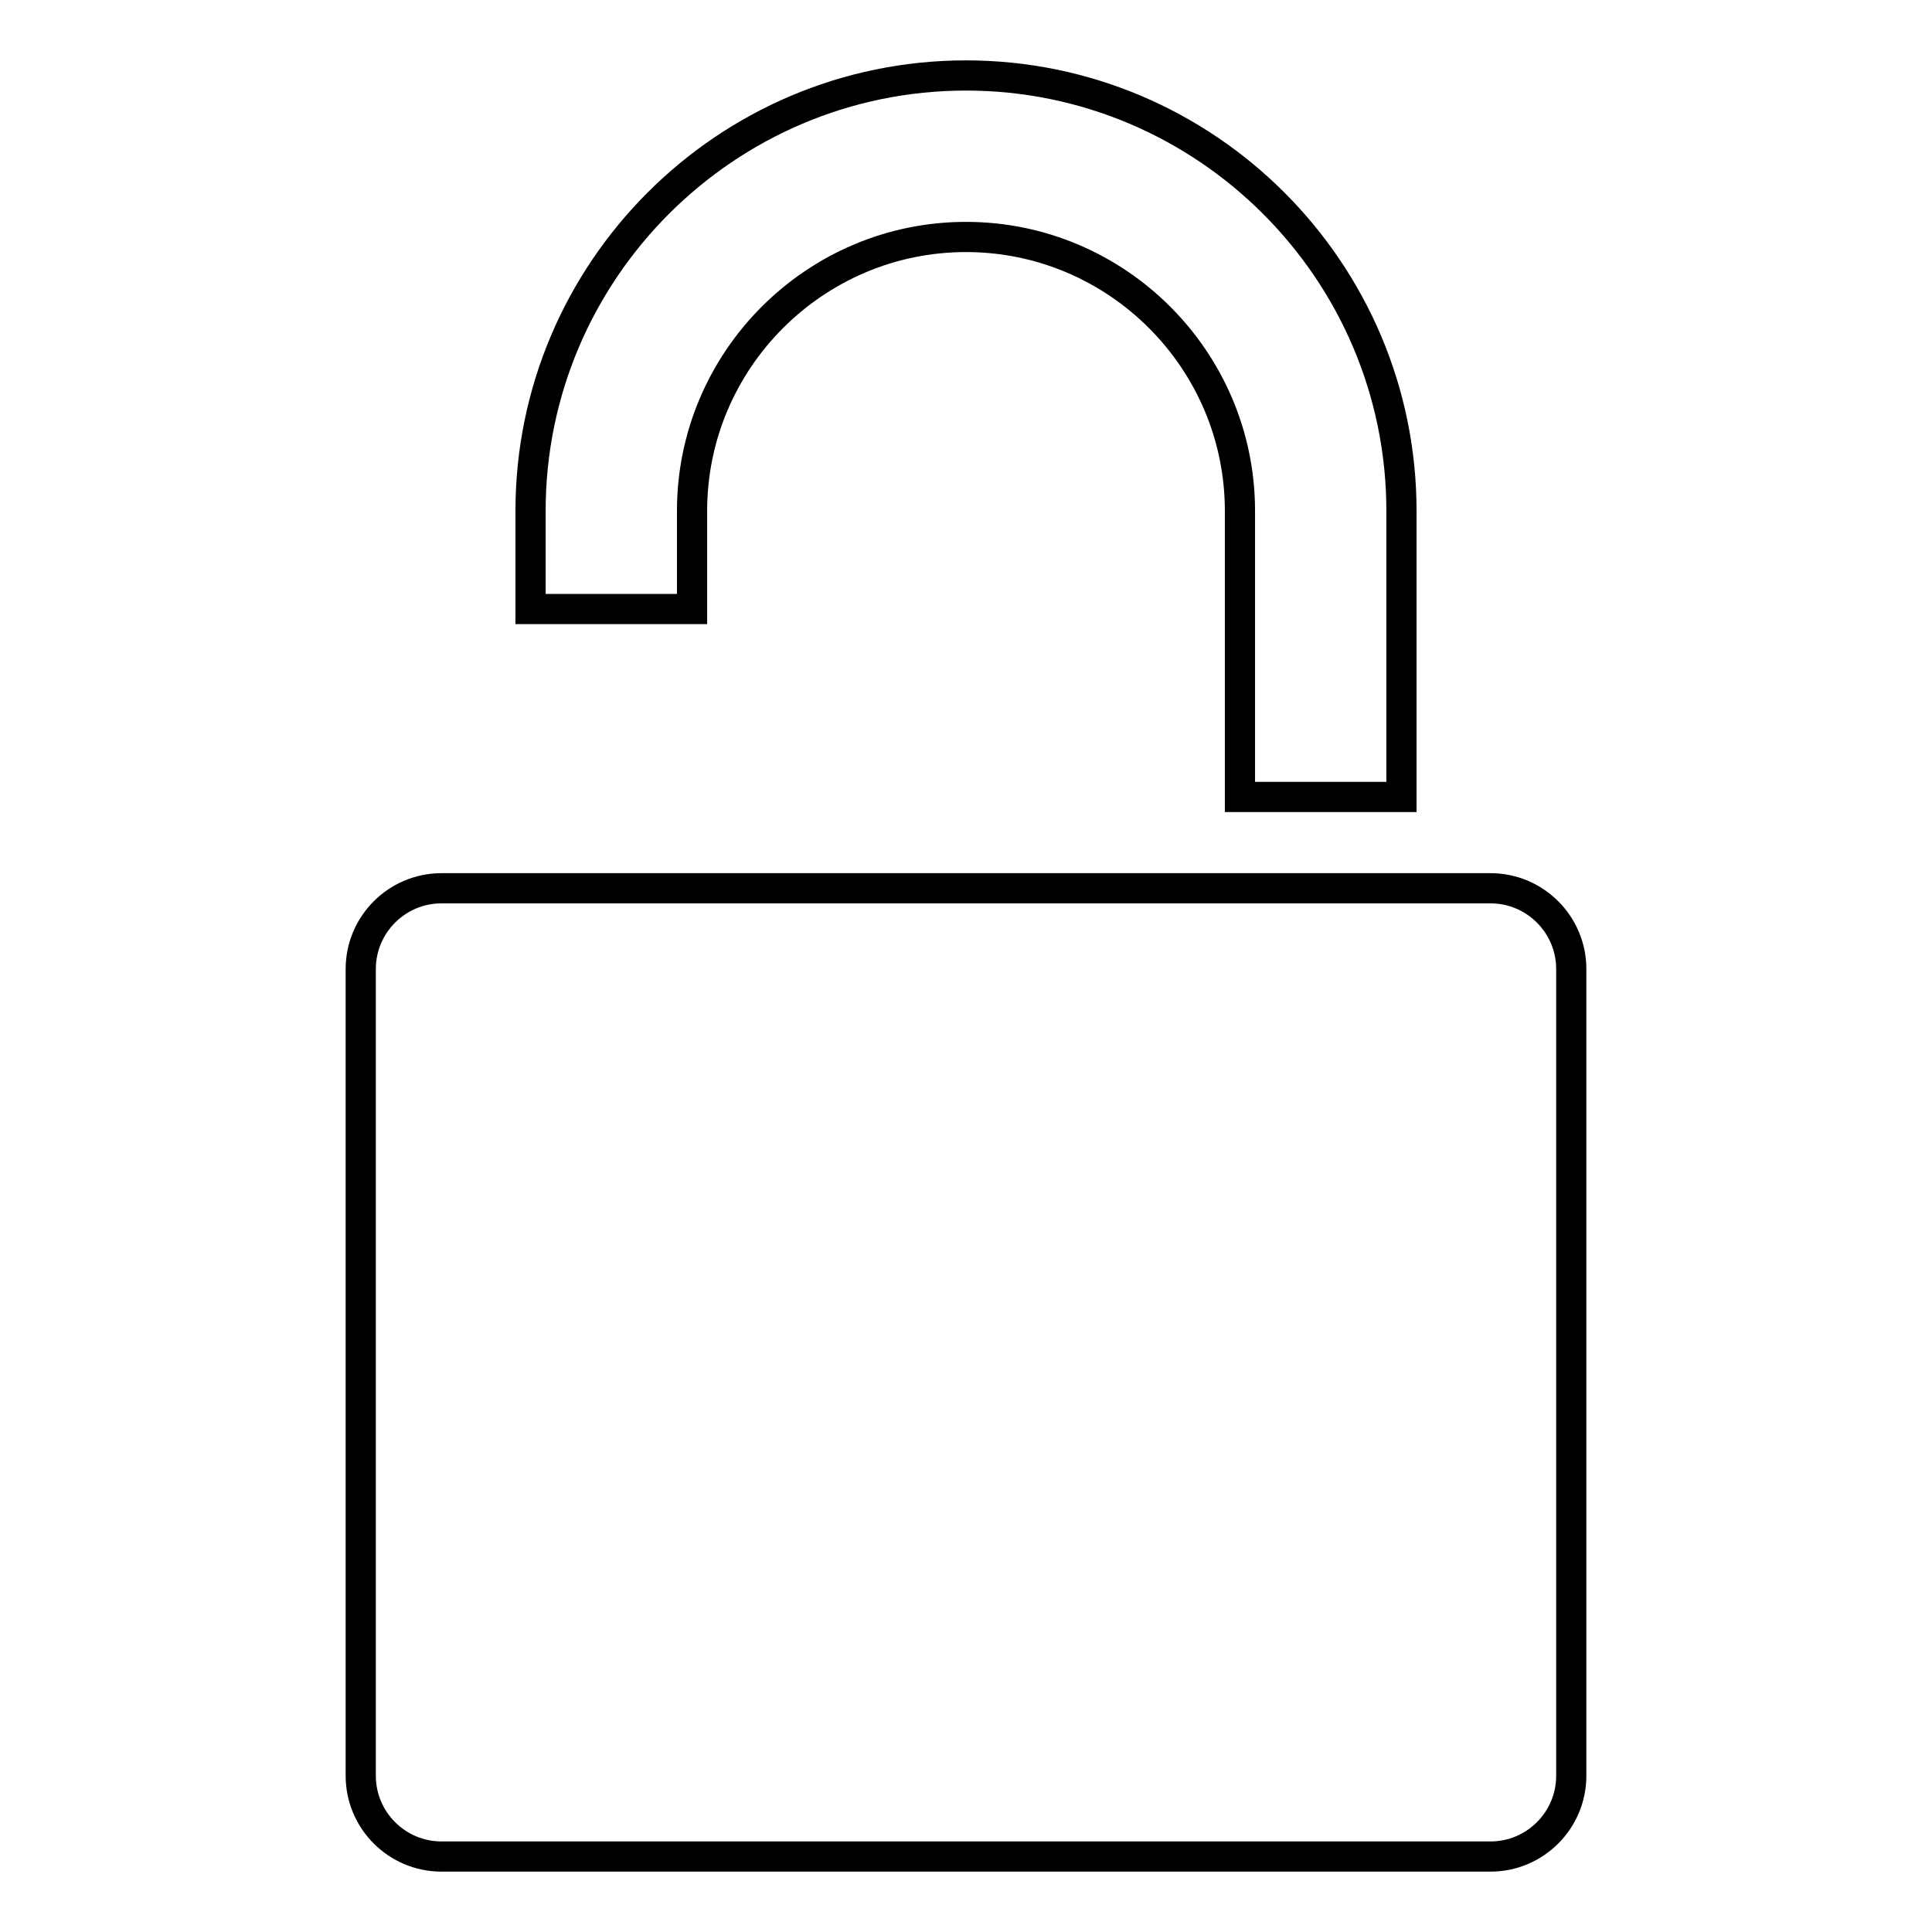
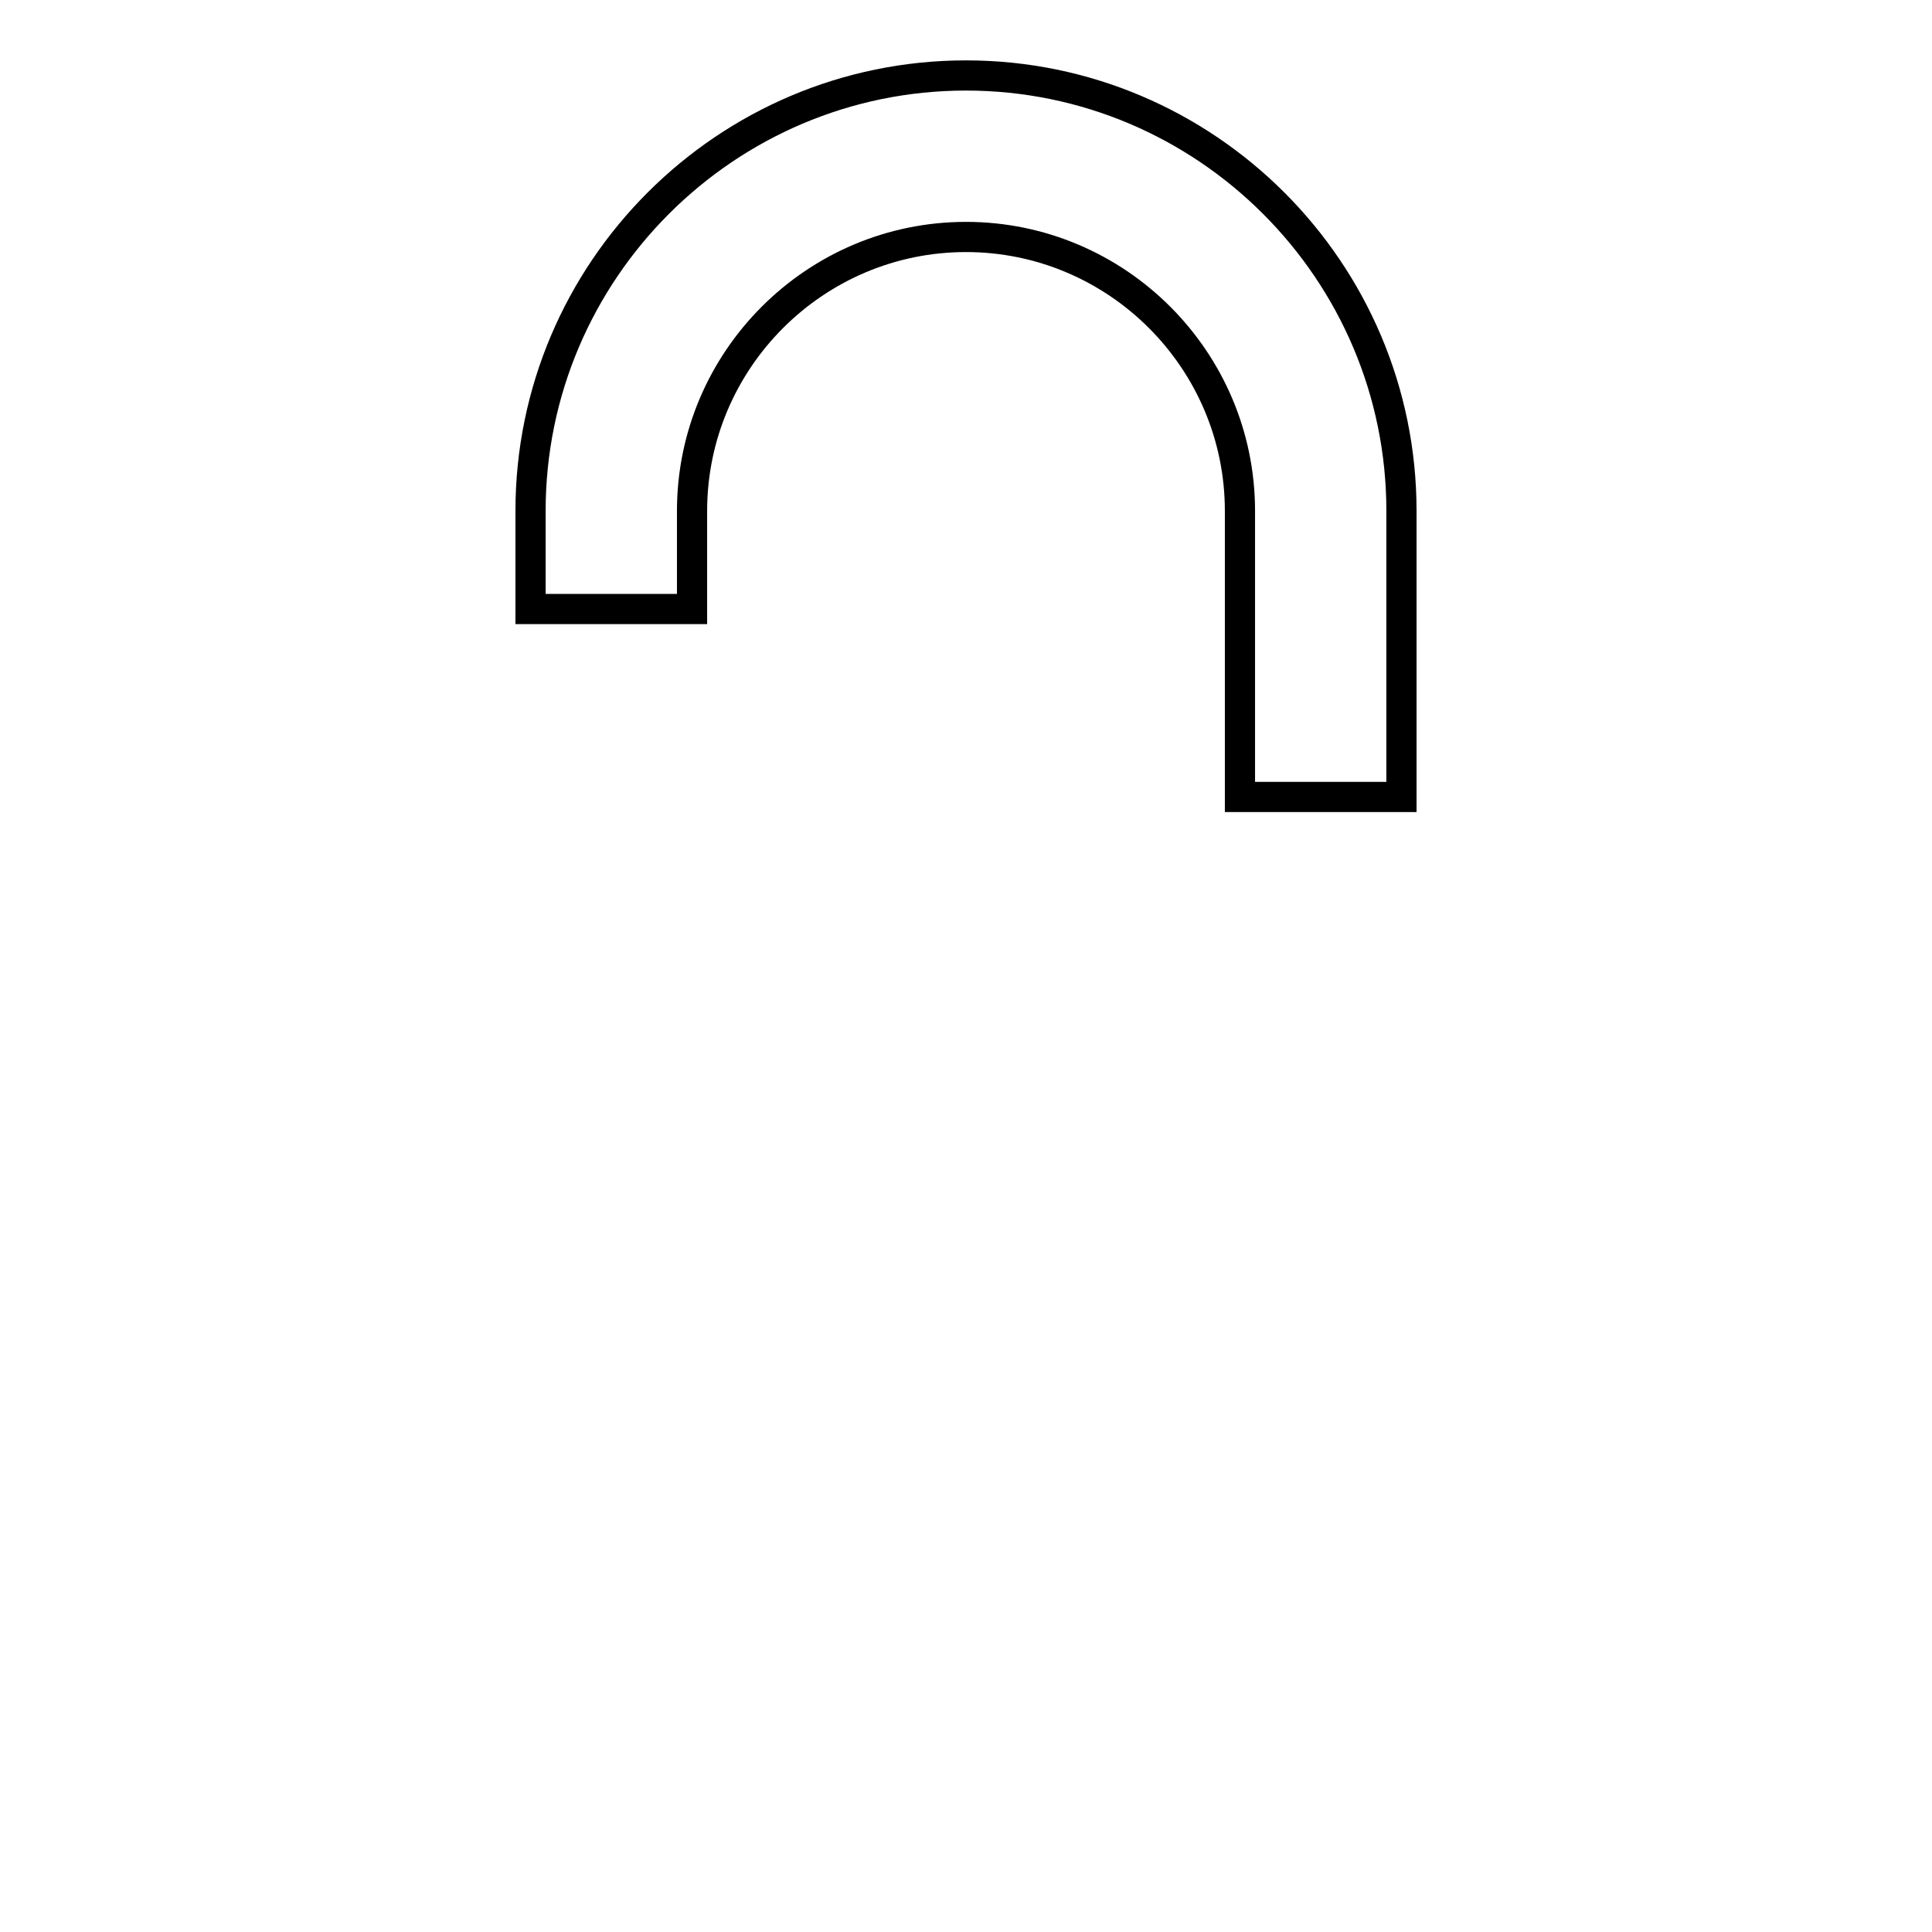
<svg xmlns="http://www.w3.org/2000/svg" version="1.1" x="0px" y="0px" viewBox="0 0 256 256" enable-background="new 0 0 256 256" xml:space="preserve">
  <g>
    <g>
      <g>
        <g>
          <path stroke-width="4" fill-opacity="0" stroke="#000000" d="M91.7,67.7c0-20,16.3-36.3,36.3-36.3c20,0,36.3,16.3,36.3,36.3v37.9h21.4V67.7c0-31.8-25.9-57.7-57.7-57.7c-31.8,0-57.7,25.9-57.7,57.7v13h21.4C91.7,80.7,91.7,67.7,91.7,67.7z" />
-           <path stroke-width="4" fill-opacity="0" stroke="#000000" d="M197.5,117.7h-139c-5.9,0-10.7,4.8-10.7,10.7v106.9c0,5.9,4.8,10.7,10.7,10.7h139c5.9,0,10.7-4.8,10.7-10.7V128.4C208.2,122.5,203.4,117.7,197.5,117.7z" />
        </g>
      </g>
      <g />
      <g />
      <g />
      <g />
      <g />
      <g />
      <g />
      <g />
      <g />
      <g />
      <g />
      <g />
      <g />
      <g />
      <g />
    </g>
  </g>
</svg>